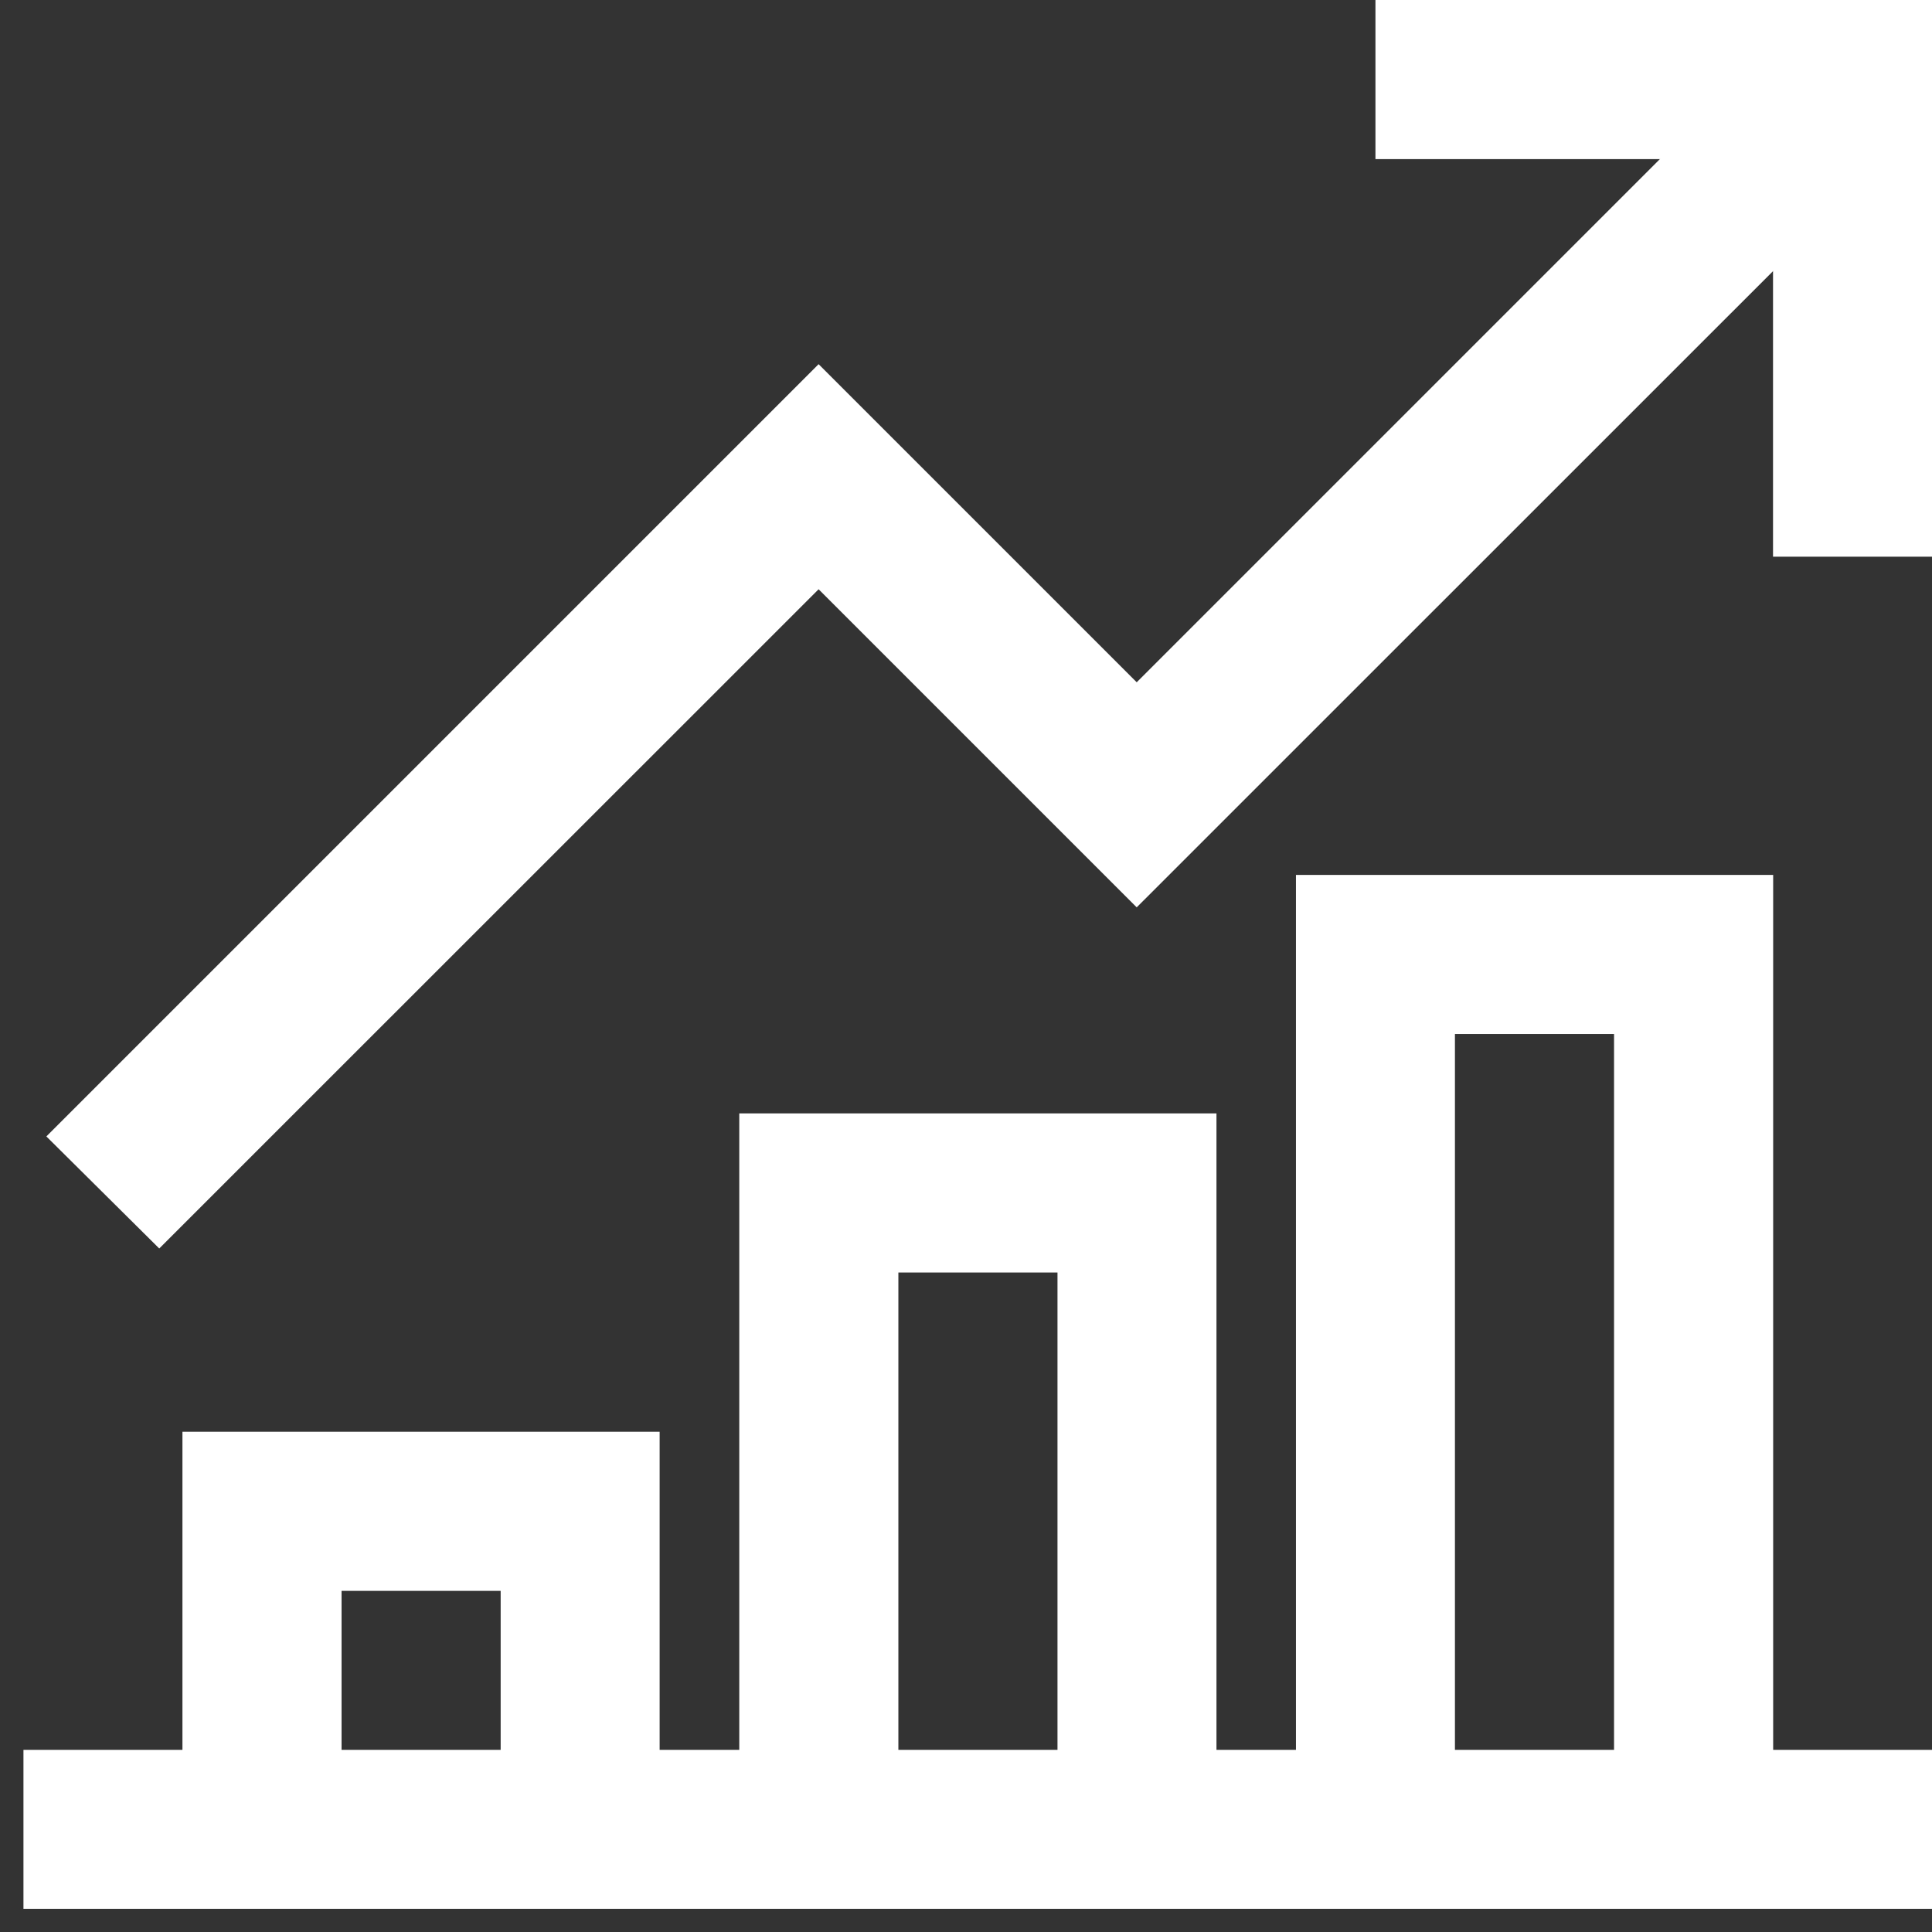
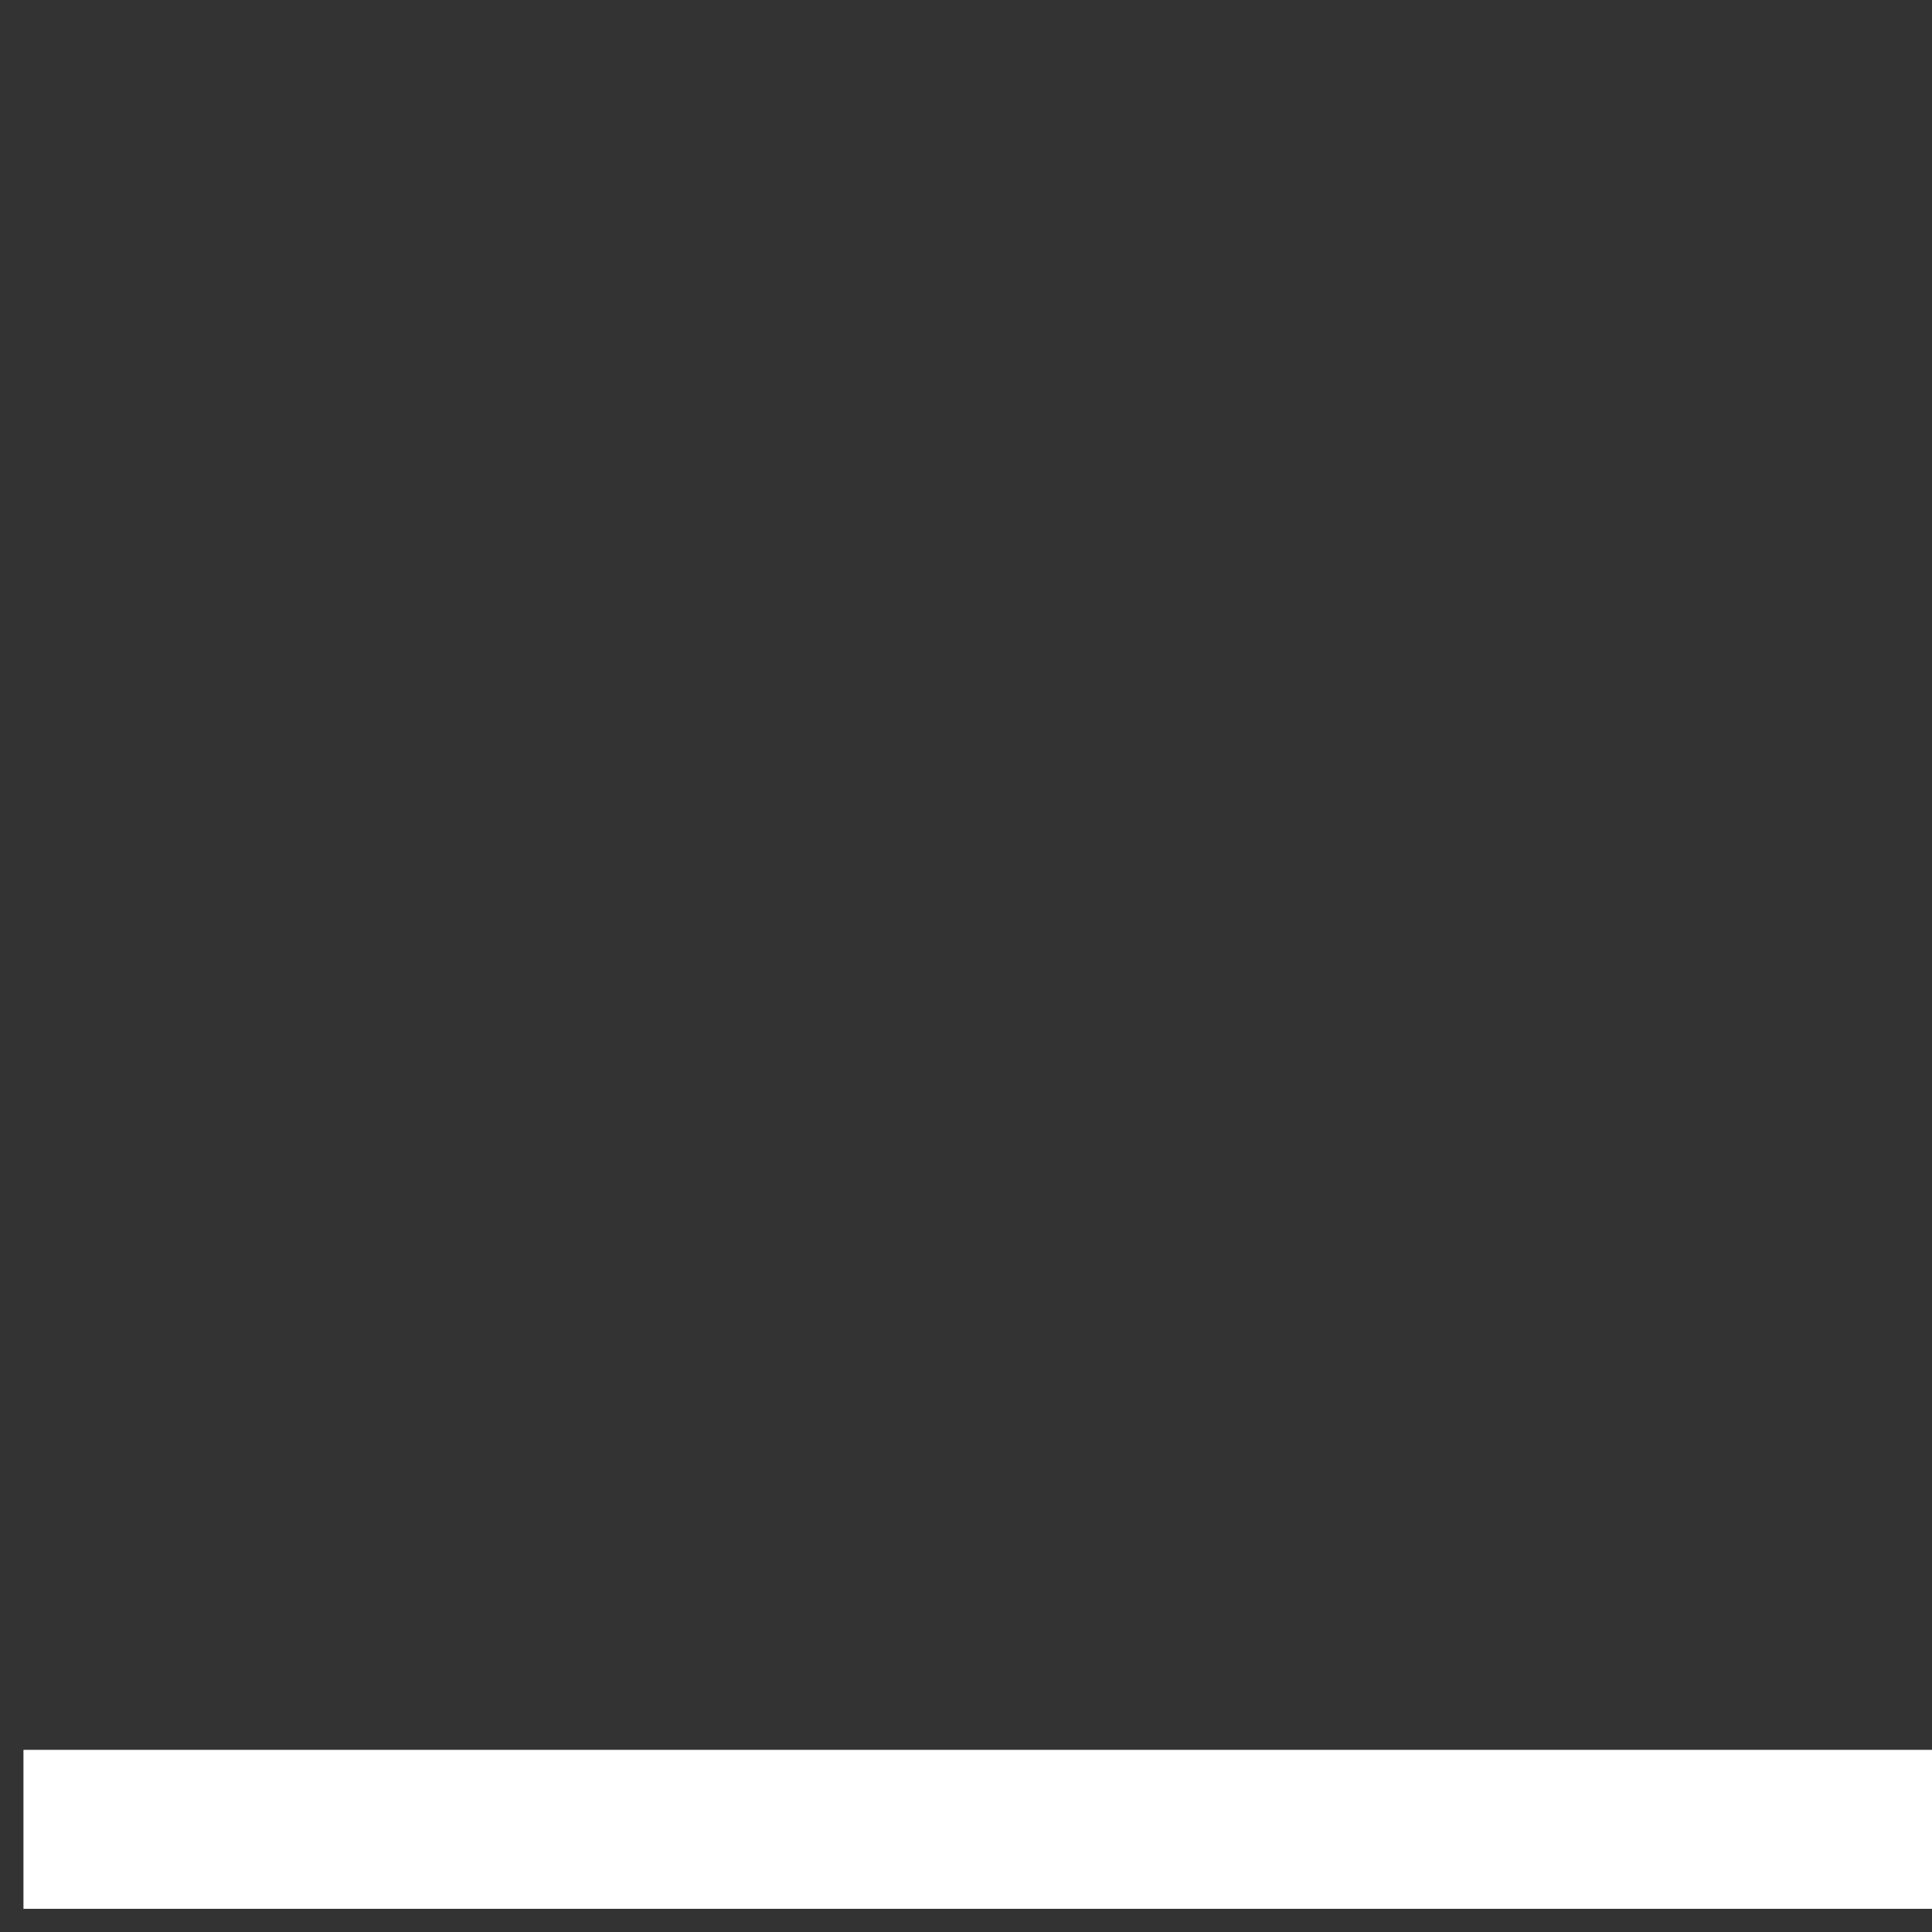
<svg xmlns="http://www.w3.org/2000/svg" width="14" height="14" viewBox="0 0 14 14" fill="none">
  <rect x="0" y="0" width="14" height="14" fill="#333333" stroke="none" />
-   <path d="M14.001 4.034H12.848V1.153H9.967V0H14.001V4.034Z" fill="white" />
-   <path d="M1.154 9.047L0.336 8.235L5.932 2.639L8.237 4.944L13.015 0.166L13.834 0.979L8.237 6.575L5.932 4.27L1.154 9.047Z" fill="white" />
  <path d="M14.002 12.68H0.17V13.832H14.002V12.68Z" fill="white" />
-   <path d="M4.78 13.257H3.628V11.528H2.475V13.257H1.322V10.375H4.78V13.257Z" fill="white" />
-   <path d="M8.815 13.255H7.663V9.221H6.51V13.255H5.357V8.068H8.815V13.255Z" fill="white" />
-   <path d="M12.849 13.256H11.696V7.493H10.543V13.256H9.391V6.34H12.849V13.256Z" fill="white" />
</svg>